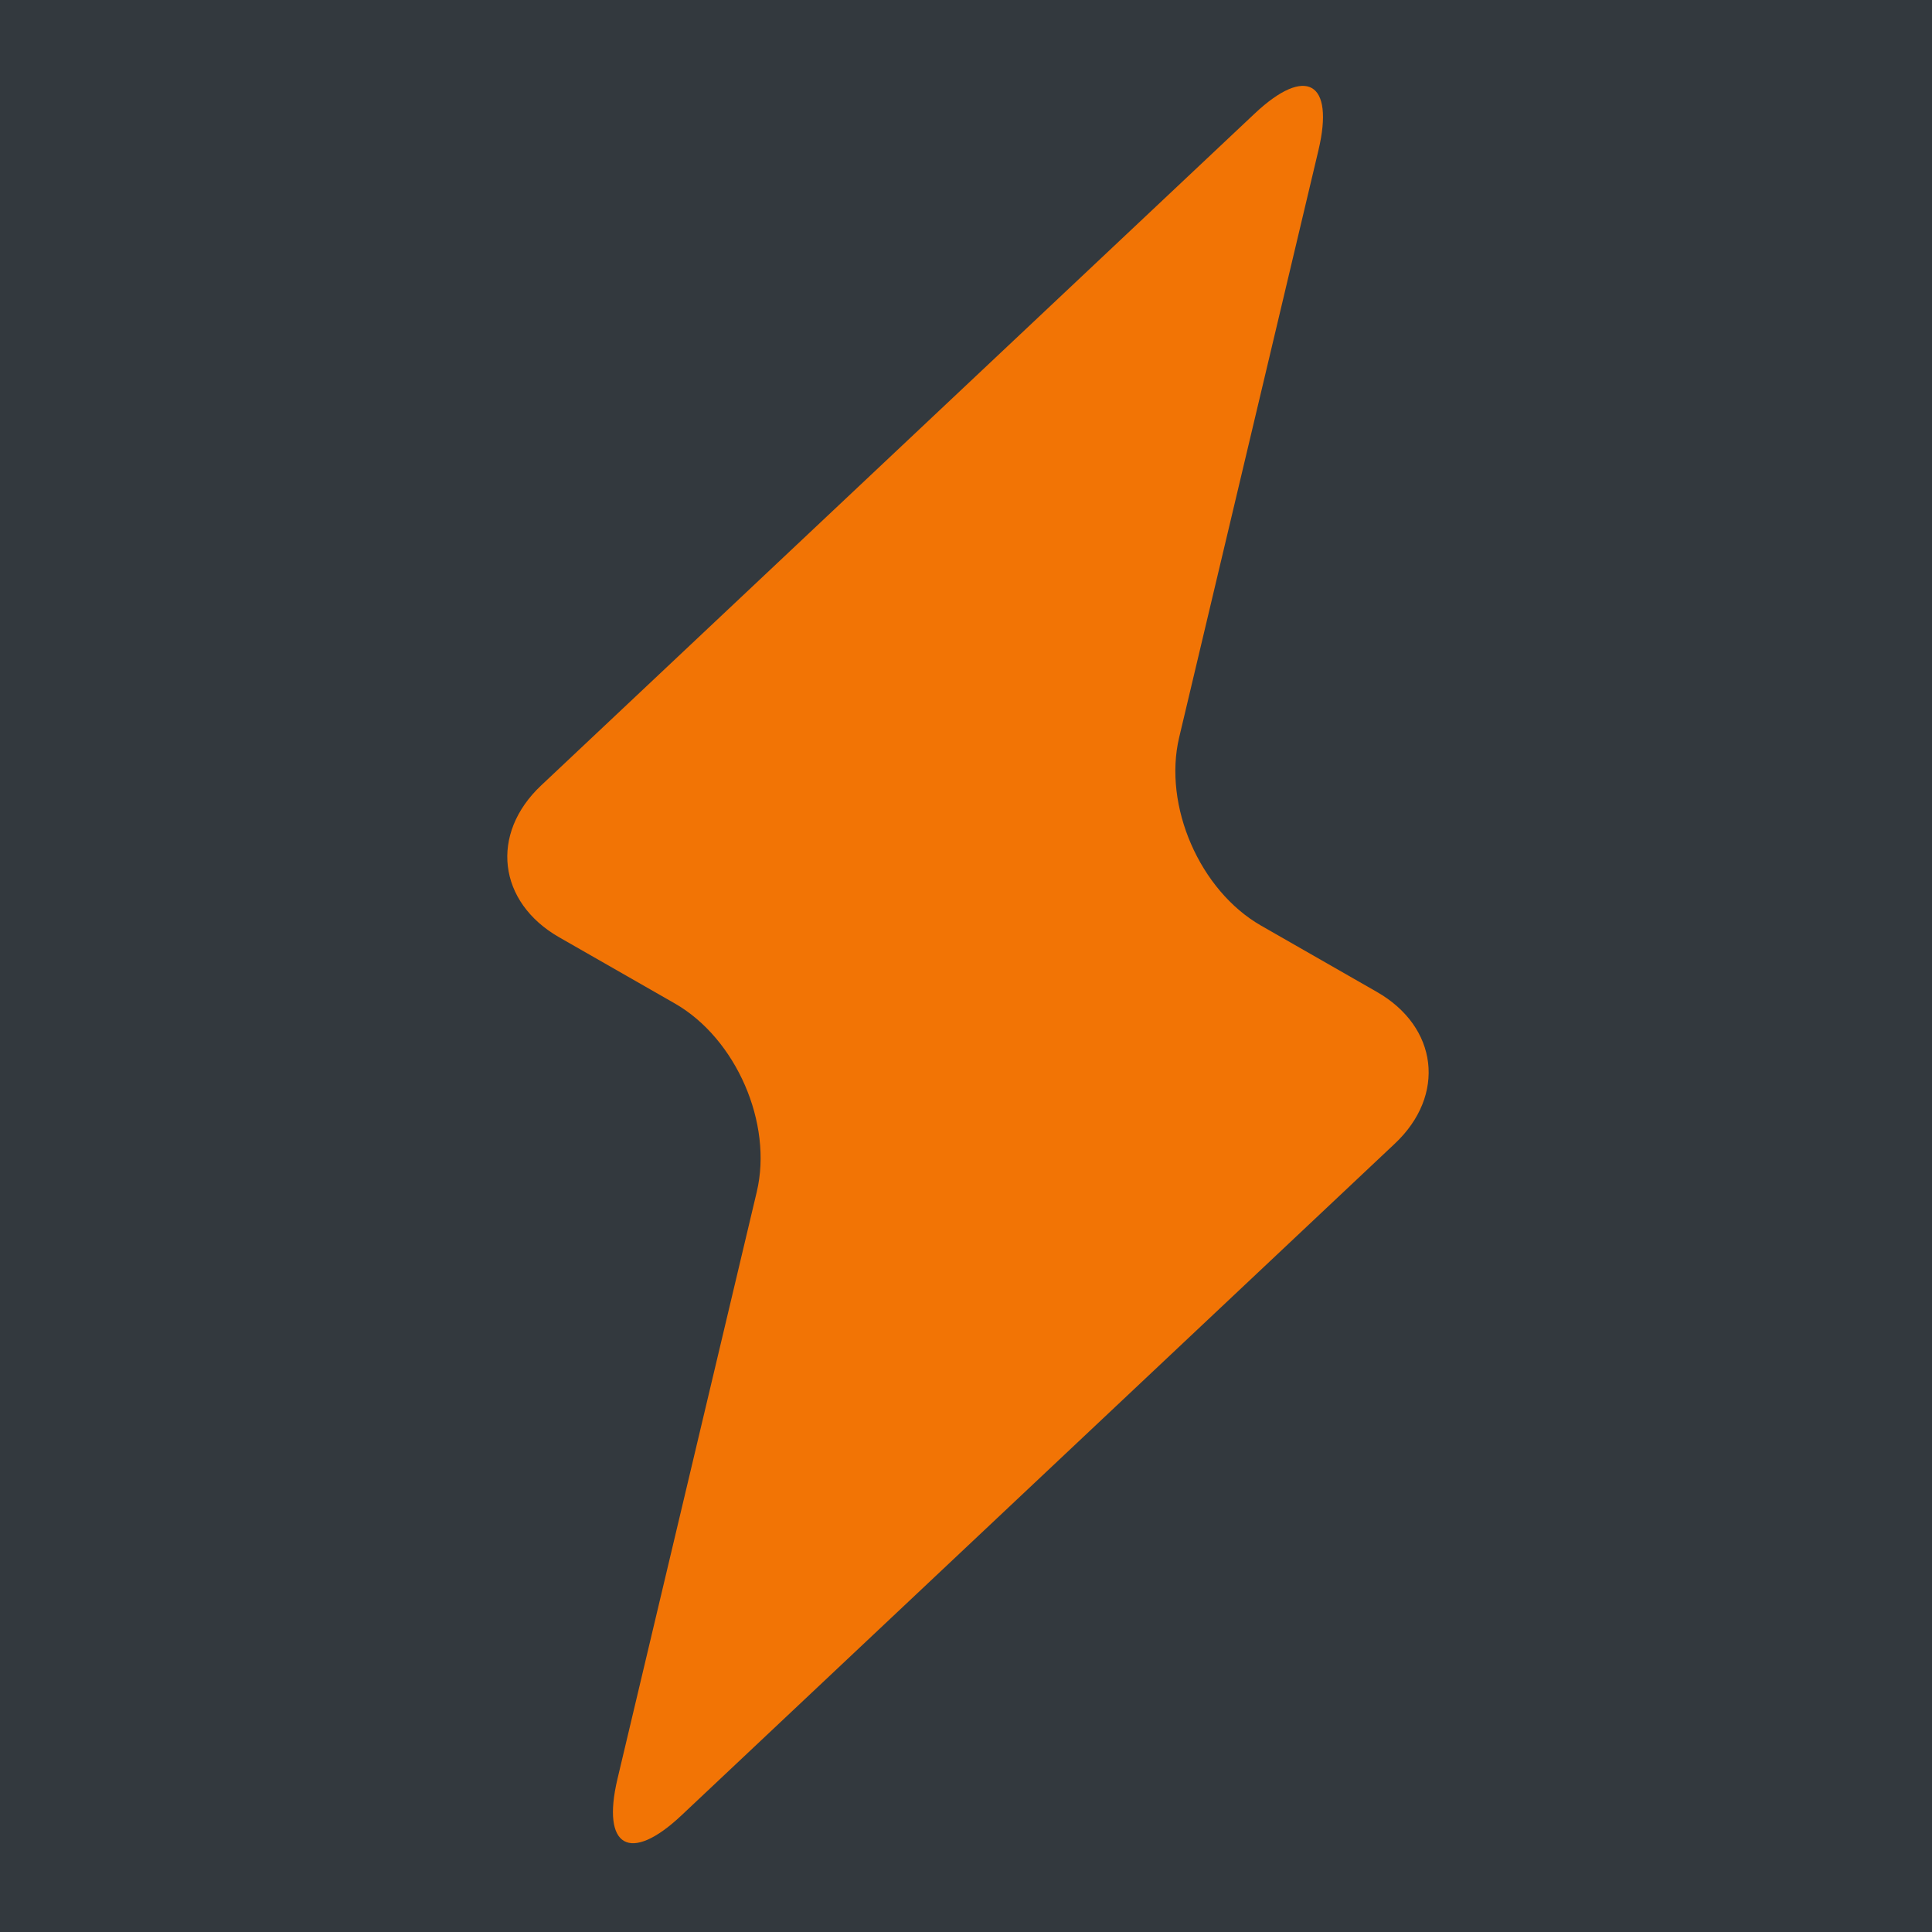
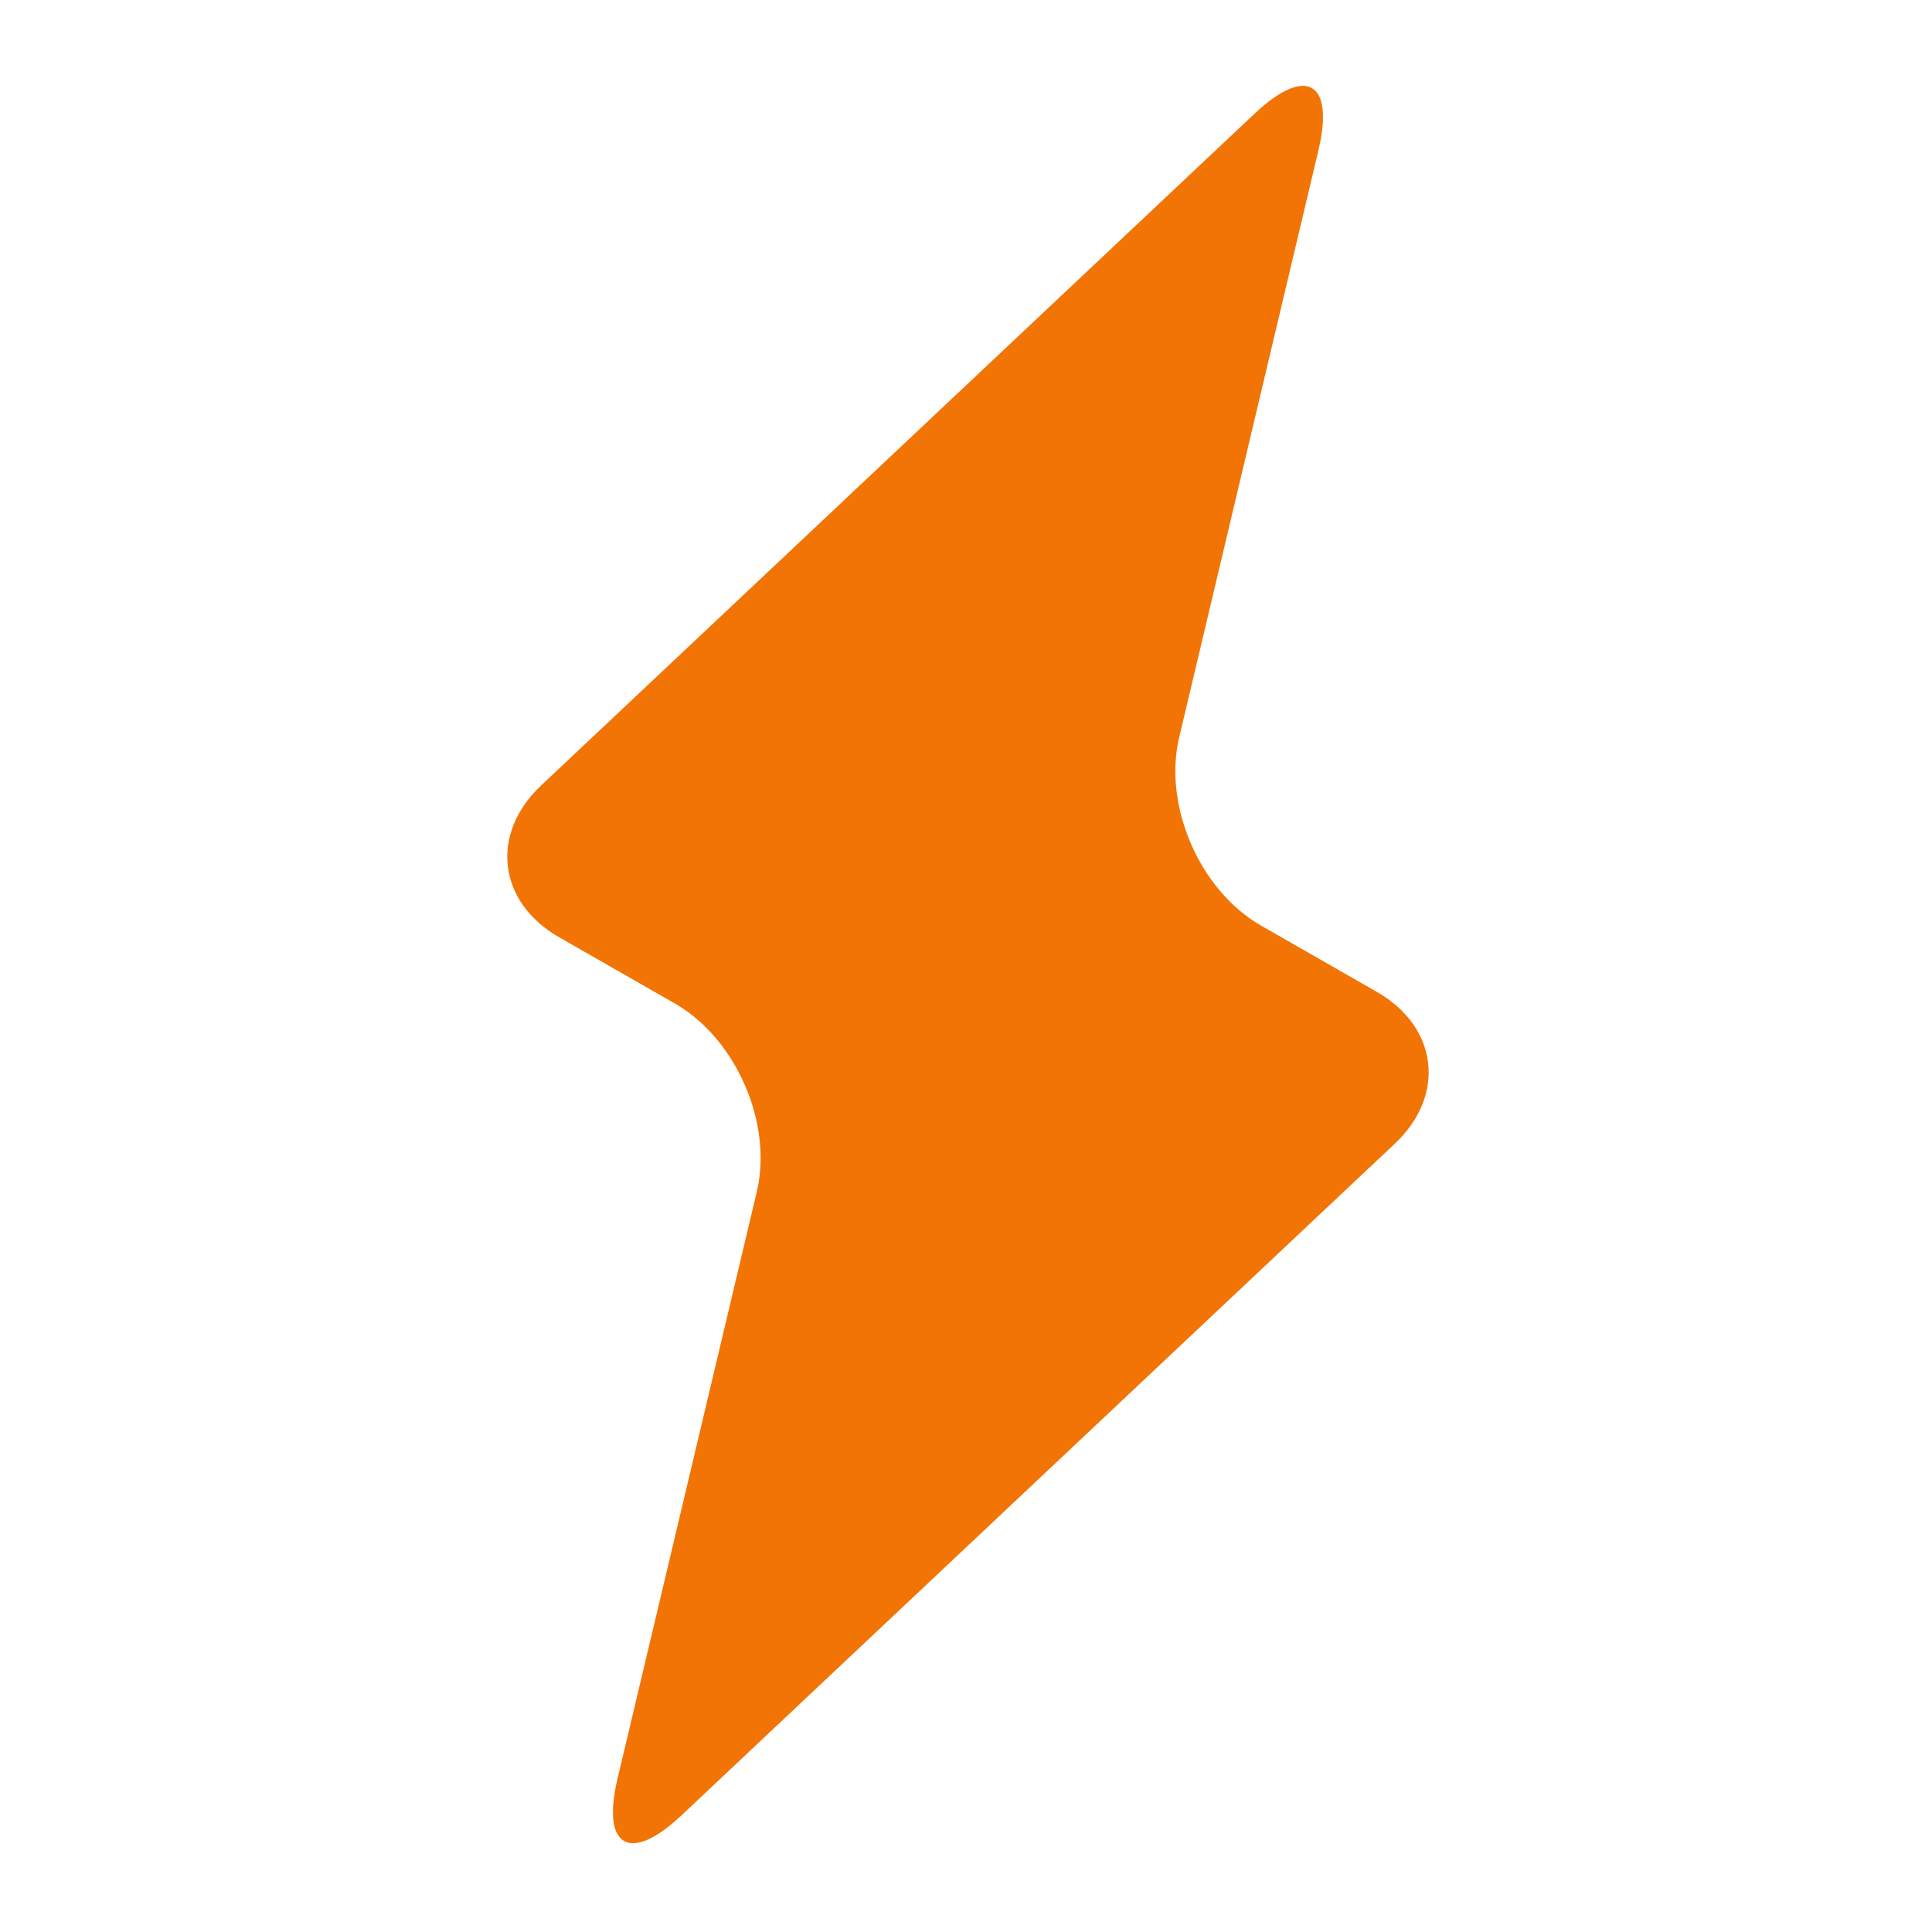
<svg xmlns="http://www.w3.org/2000/svg" width="180" height="180" viewBox="0 0 180 180" fill="none">
-   <rect width="180" height="180" fill="#33393E" />
  <path d="M129.955 106.549C134.745 102.04 133.986 95.676 128.271 92.409L117.496 86.241C111.782 82.972 108.347 75.075 109.862 68.695L122.838 13.993C124.351 7.614 121.672 6.08 116.886 10.59L50.412 73.183C45.623 77.692 46.383 84.055 52.097 87.325L62.87 93.489C68.583 96.76 72.021 104.658 70.508 111.036L57.528 165.737C56.017 172.117 58.694 173.648 63.483 169.141L129.955 106.549Z" fill="#F27405" />
</svg>